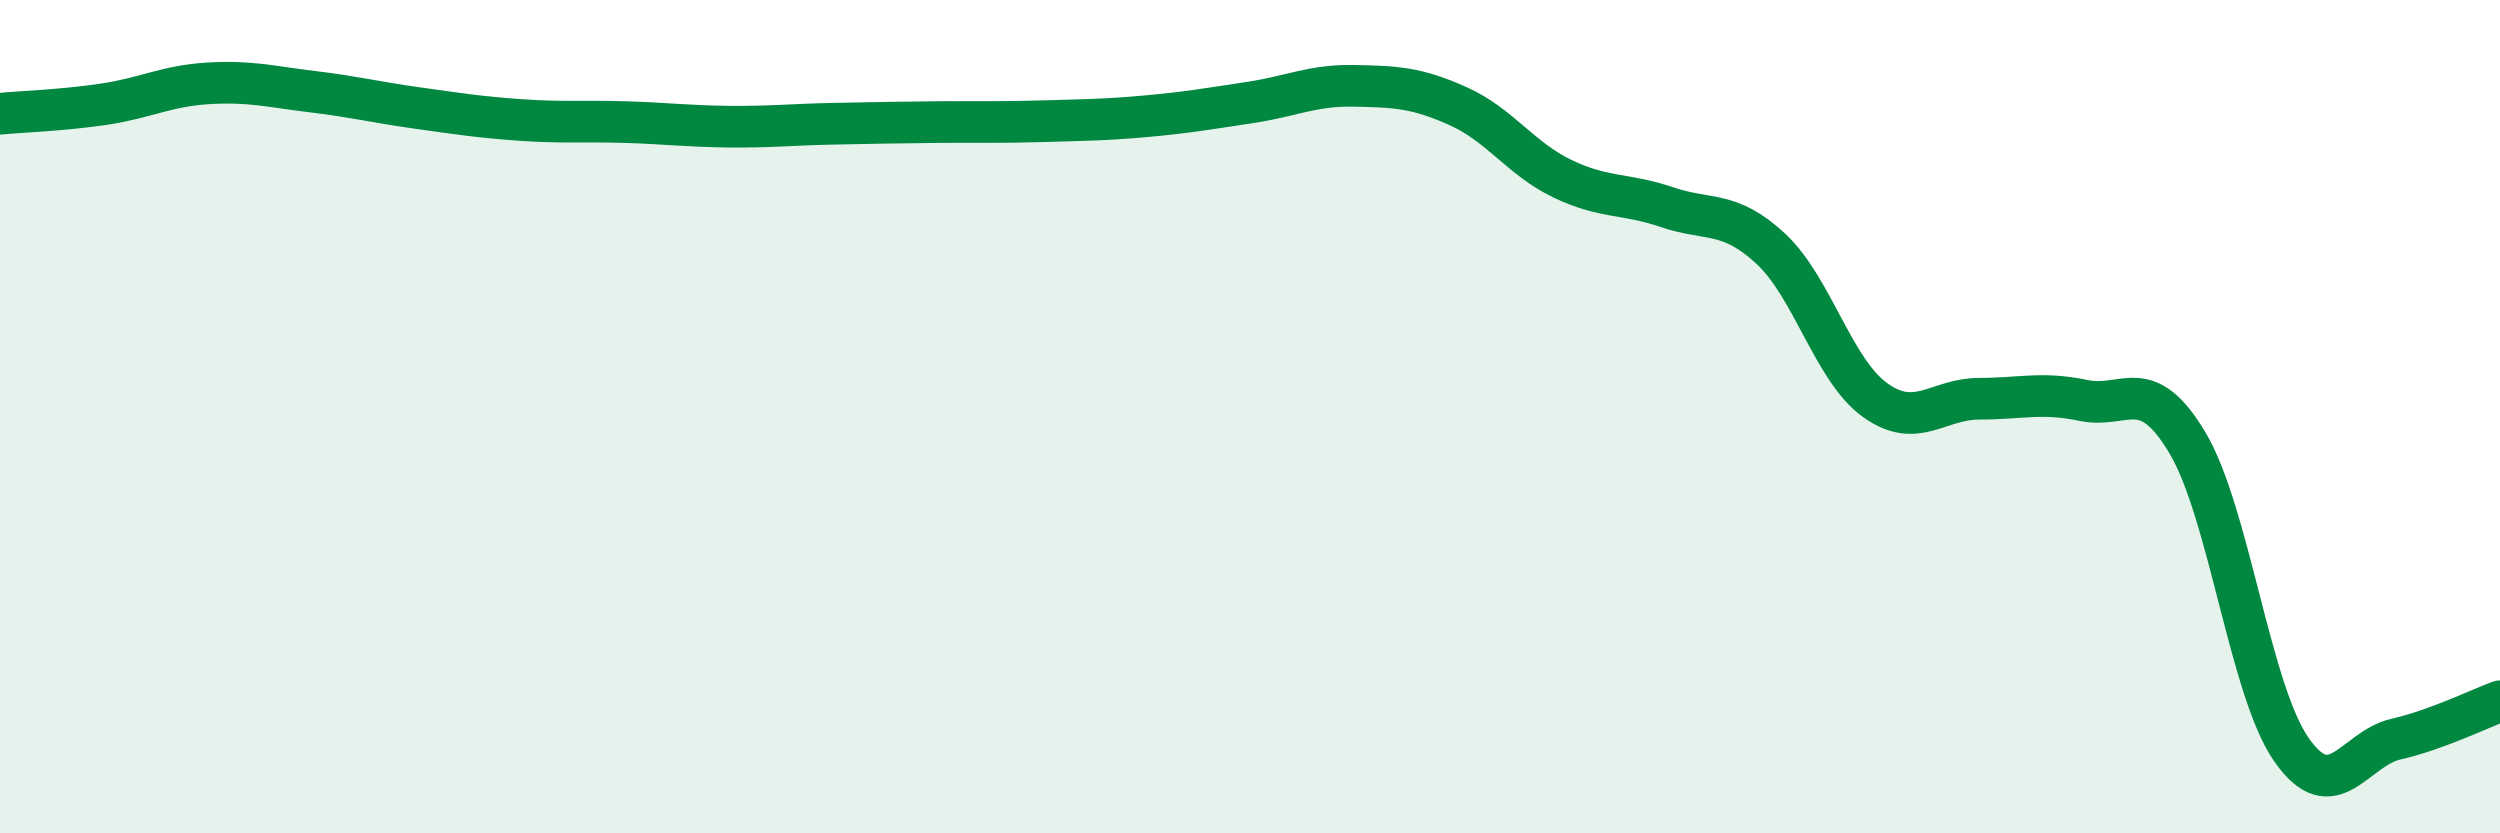
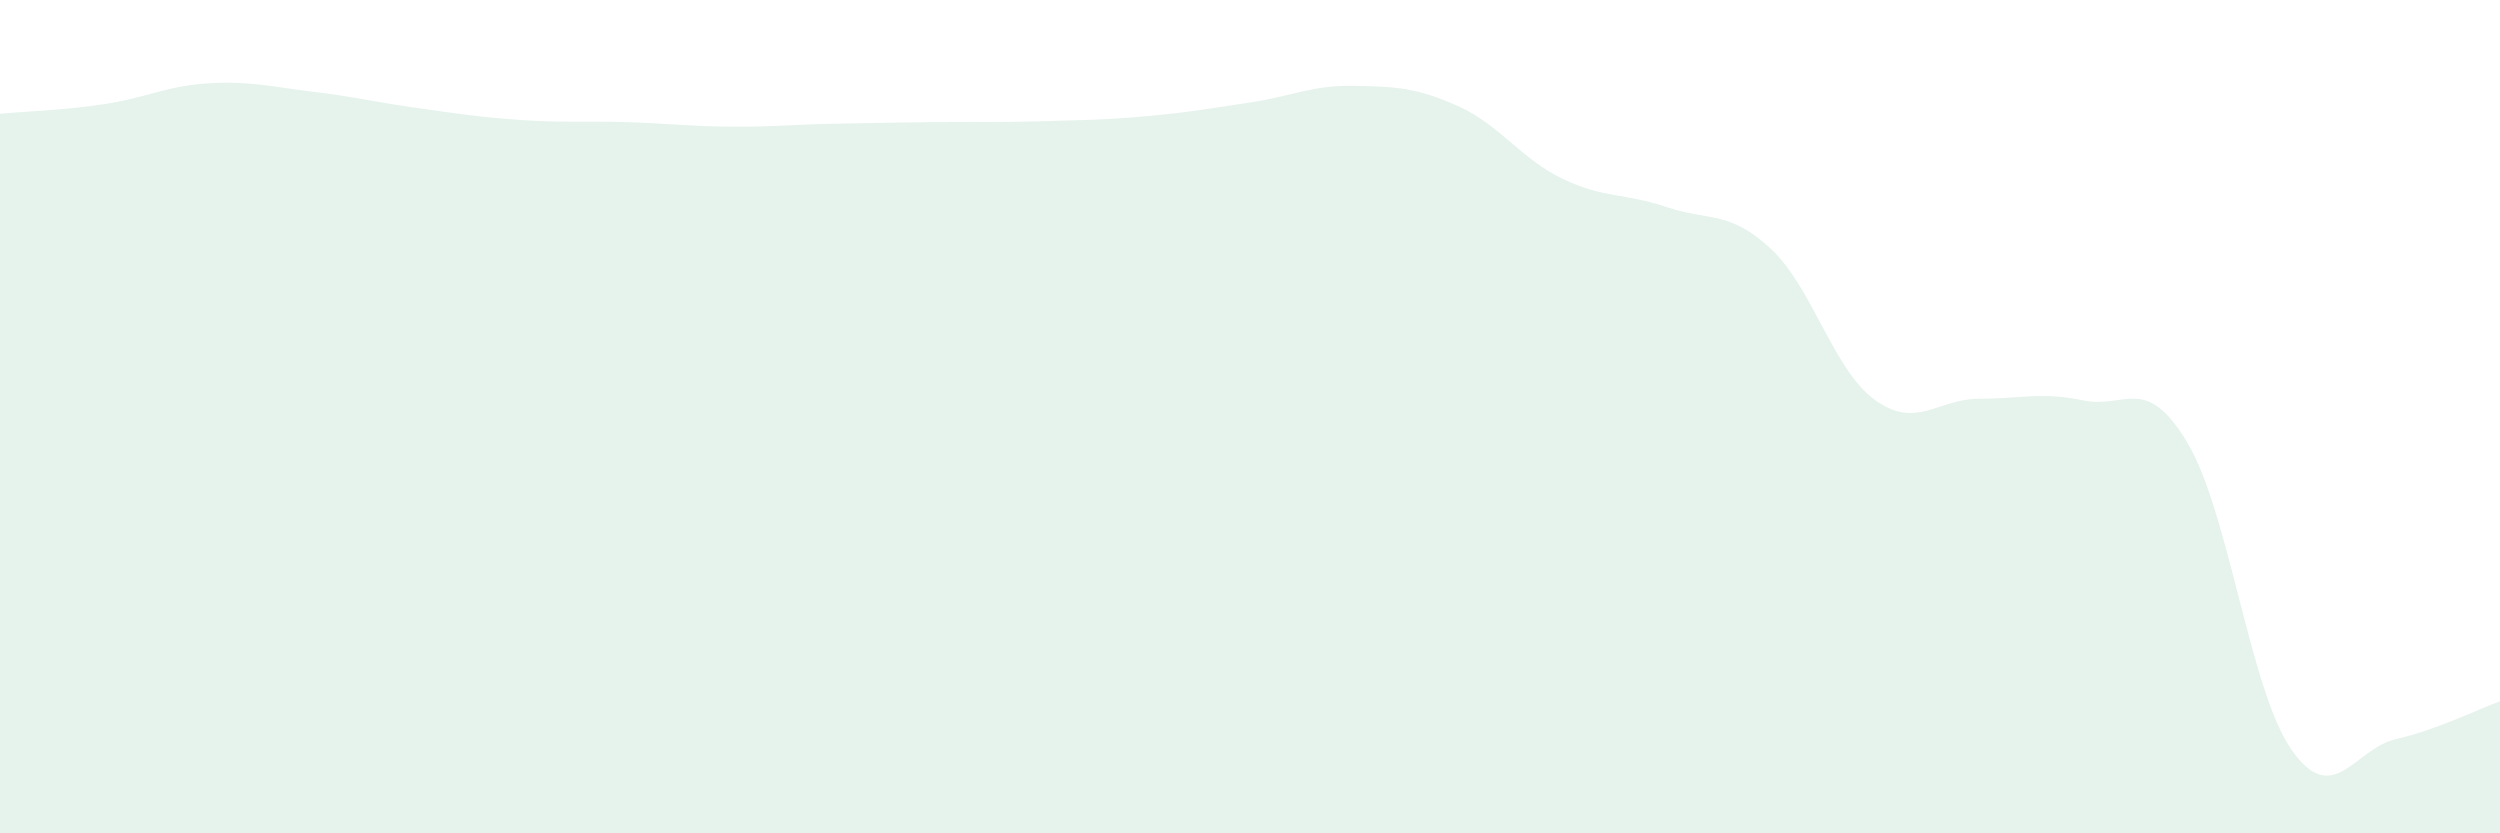
<svg xmlns="http://www.w3.org/2000/svg" width="60" height="20" viewBox="0 0 60 20">
  <path d="M 0,2.73 C 0.5,2.68 1.5,2.65 2.5,2.5 C 3.5,2.35 4,2.06 5,2 C 6,1.94 6.5,2.08 7.5,2.2 C 8.5,2.32 9,2.45 10,2.59 C 11,2.73 11.5,2.81 12.5,2.88 C 13.5,2.95 14,2.9 15,2.93 C 16,2.96 16.5,3.03 17.5,3.04 C 18.5,3.05 19,2.99 20,2.97 C 21,2.95 21.5,2.94 22.5,2.93 C 23.5,2.92 24,2.94 25,2.91 C 26,2.88 26.5,2.88 27.5,2.79 C 28.5,2.7 29,2.61 30,2.46 C 31,2.31 31.5,2.04 32.5,2.06 C 33.5,2.08 34,2.1 35,2.55 C 36,3 36.5,3.81 37.5,4.29 C 38.5,4.77 39,4.63 40,4.97 C 41,5.31 41.5,5.04 42.5,5.97 C 43.5,6.9 44,8.88 45,9.6 C 46,10.32 46.5,9.57 47.5,9.57 C 48.5,9.57 49,9.4 50,9.61 C 51,9.82 51.5,8.95 52.5,10.63 C 53.5,12.31 54,16.58 55,18 C 56,19.42 56.5,17.97 57.5,17.74 C 58.5,17.51 59.5,17.01 60,16.83L60 20L0 20Z" fill="#008740" opacity="0.1" stroke-linecap="round" stroke-linejoin="round" />
-   <path d="M 0,2.73 C 0.5,2.68 1.5,2.65 2.5,2.5 C 3.5,2.35 4,2.06 5,2 C 6,1.94 6.5,2.08 7.5,2.2 C 8.5,2.32 9,2.45 10,2.59 C 11,2.73 11.5,2.81 12.5,2.88 C 13.5,2.95 14,2.9 15,2.93 C 16,2.96 16.5,3.03 17.5,3.04 C 18.5,3.05 19,2.99 20,2.97 C 21,2.95 21.5,2.94 22.5,2.93 C 23.5,2.92 24,2.94 25,2.91 C 26,2.88 26.5,2.88 27.5,2.79 C 28.5,2.7 29,2.61 30,2.46 C 31,2.31 31.5,2.04 32.5,2.06 C 33.5,2.08 34,2.1 35,2.55 C 36,3 36.5,3.81 37.5,4.29 C 38.5,4.77 39,4.63 40,4.97 C 41,5.31 41.5,5.04 42.5,5.97 C 43.5,6.9 44,8.88 45,9.6 C 46,10.32 46.5,9.57 47.5,9.57 C 48.5,9.57 49,9.4 50,9.61 C 51,9.82 51.5,8.95 52.5,10.63 C 53.5,12.31 54,16.58 55,18 C 56,19.42 56.5,17.97 57.5,17.74 C 58.5,17.51 59.5,17.01 60,16.83" stroke="#008740" stroke-width="1" fill="none" stroke-linecap="round" stroke-linejoin="round" />
</svg>